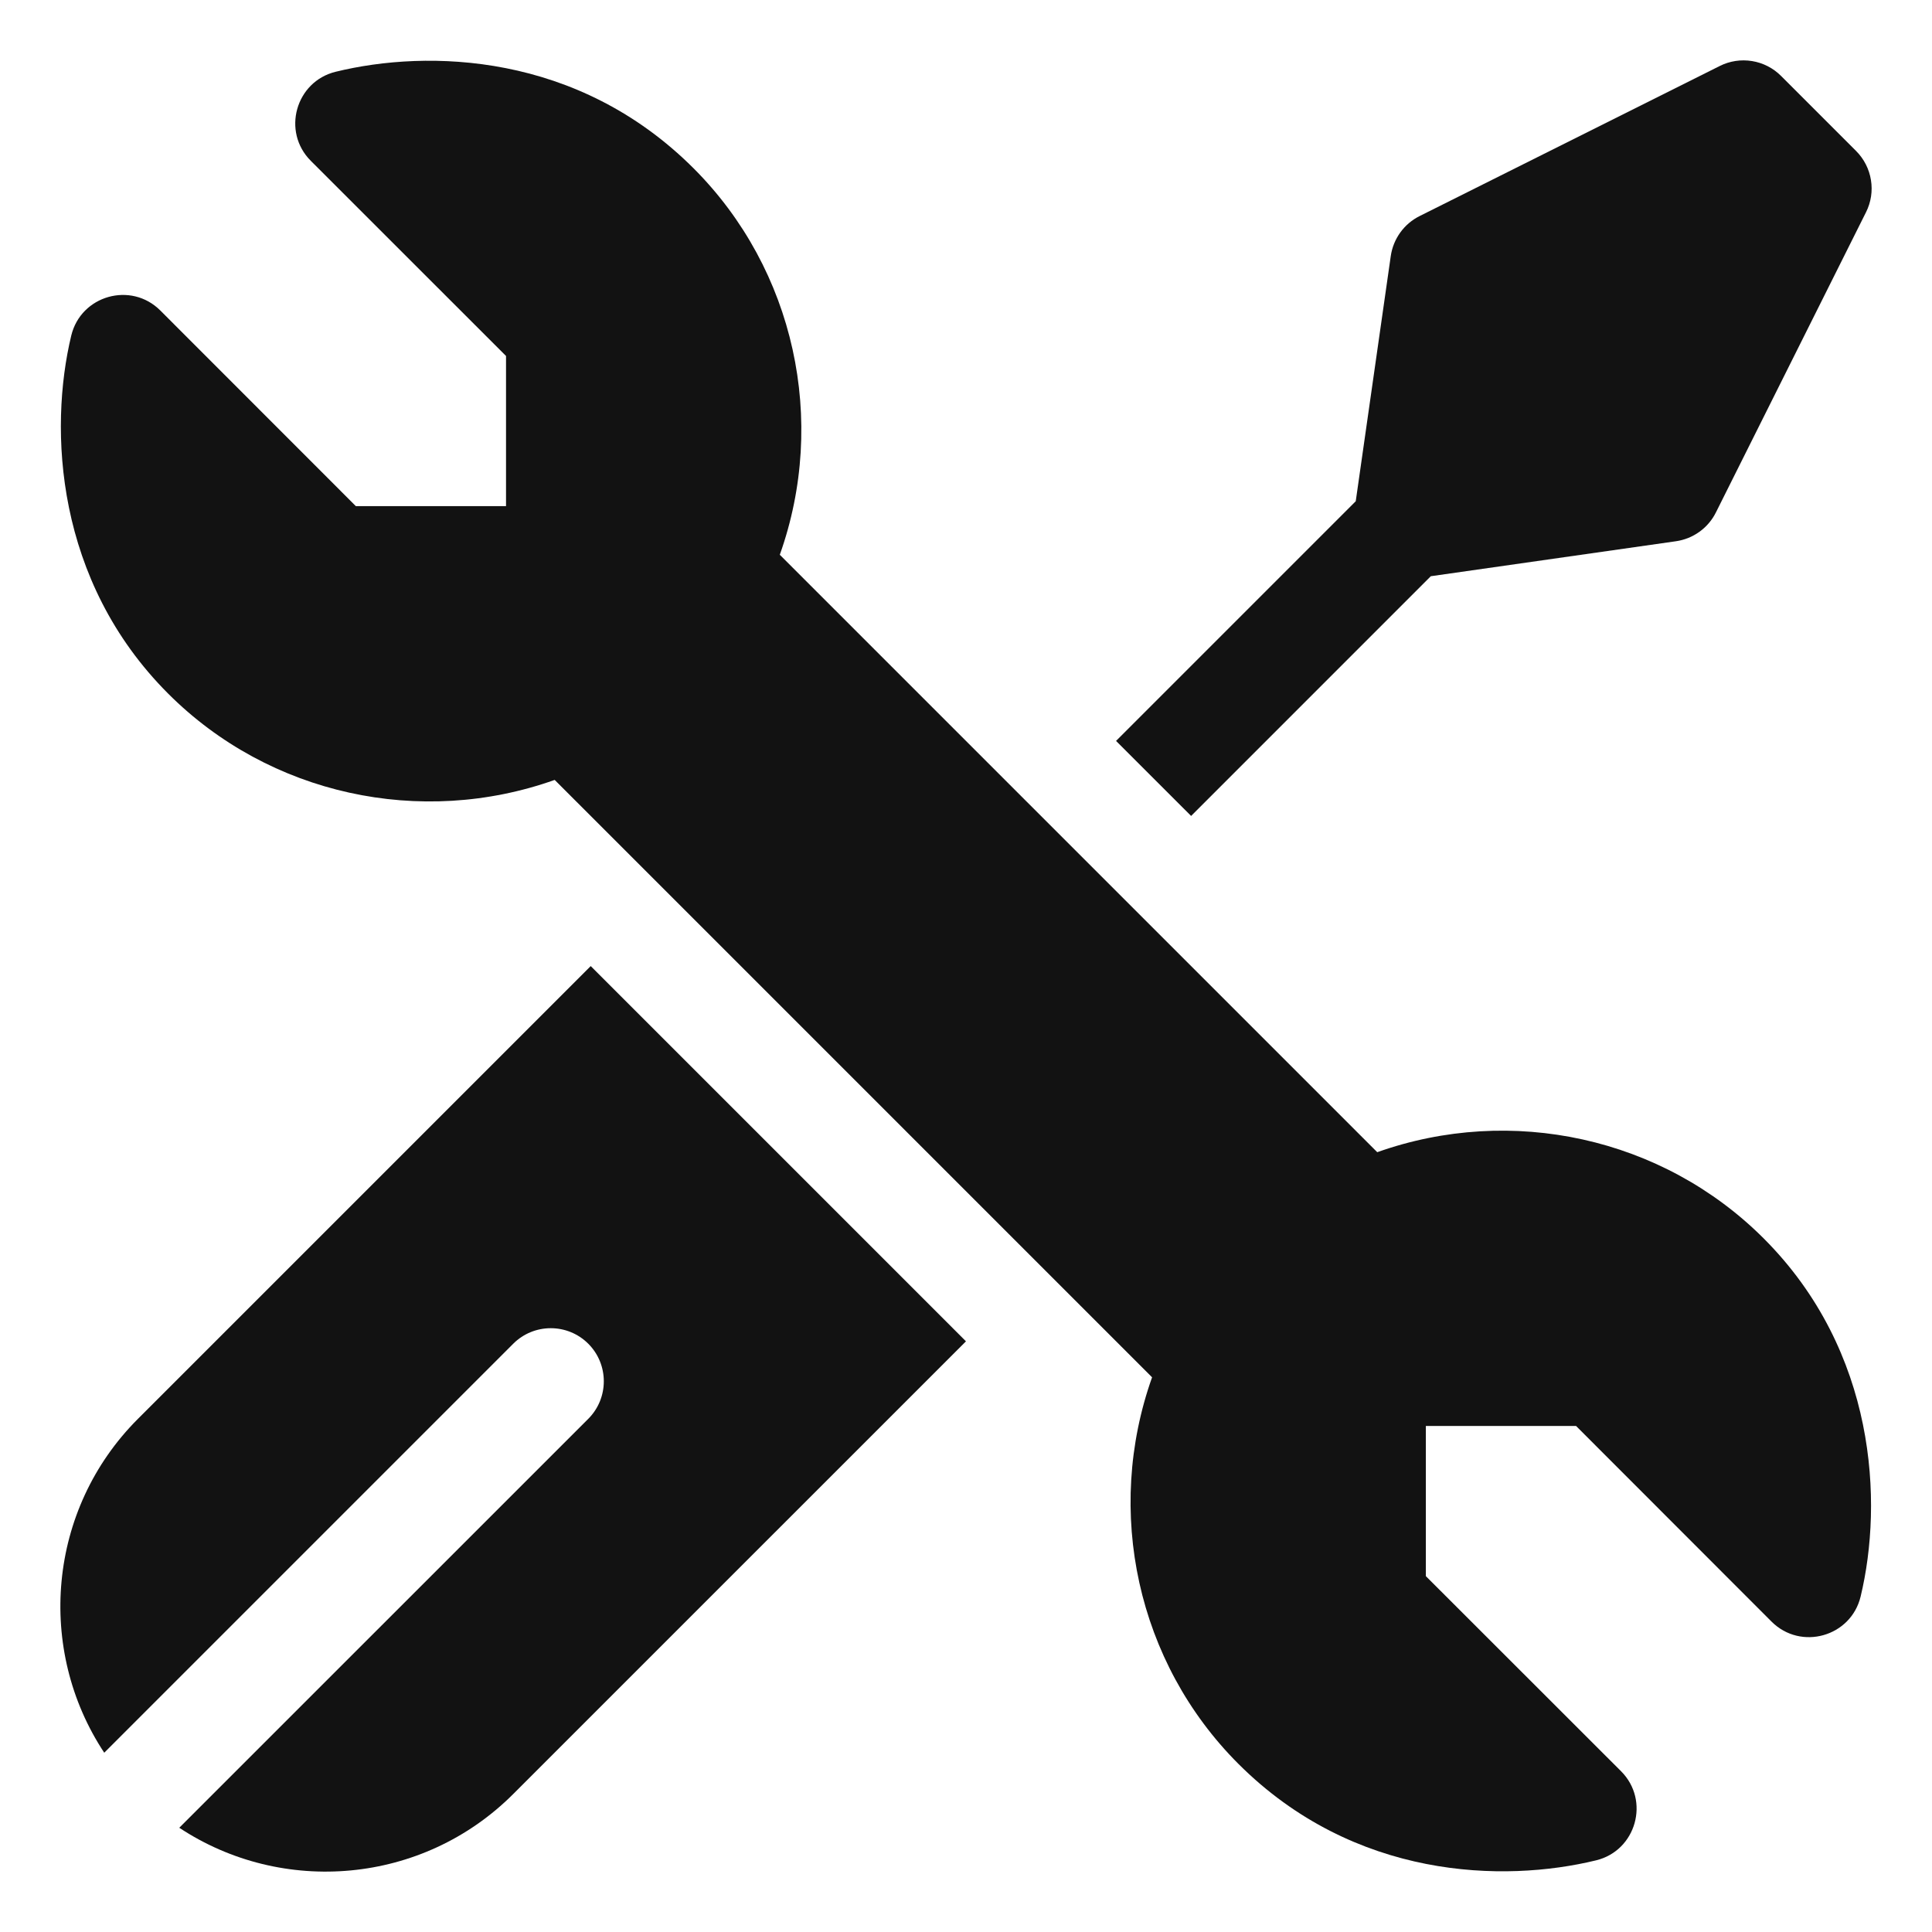
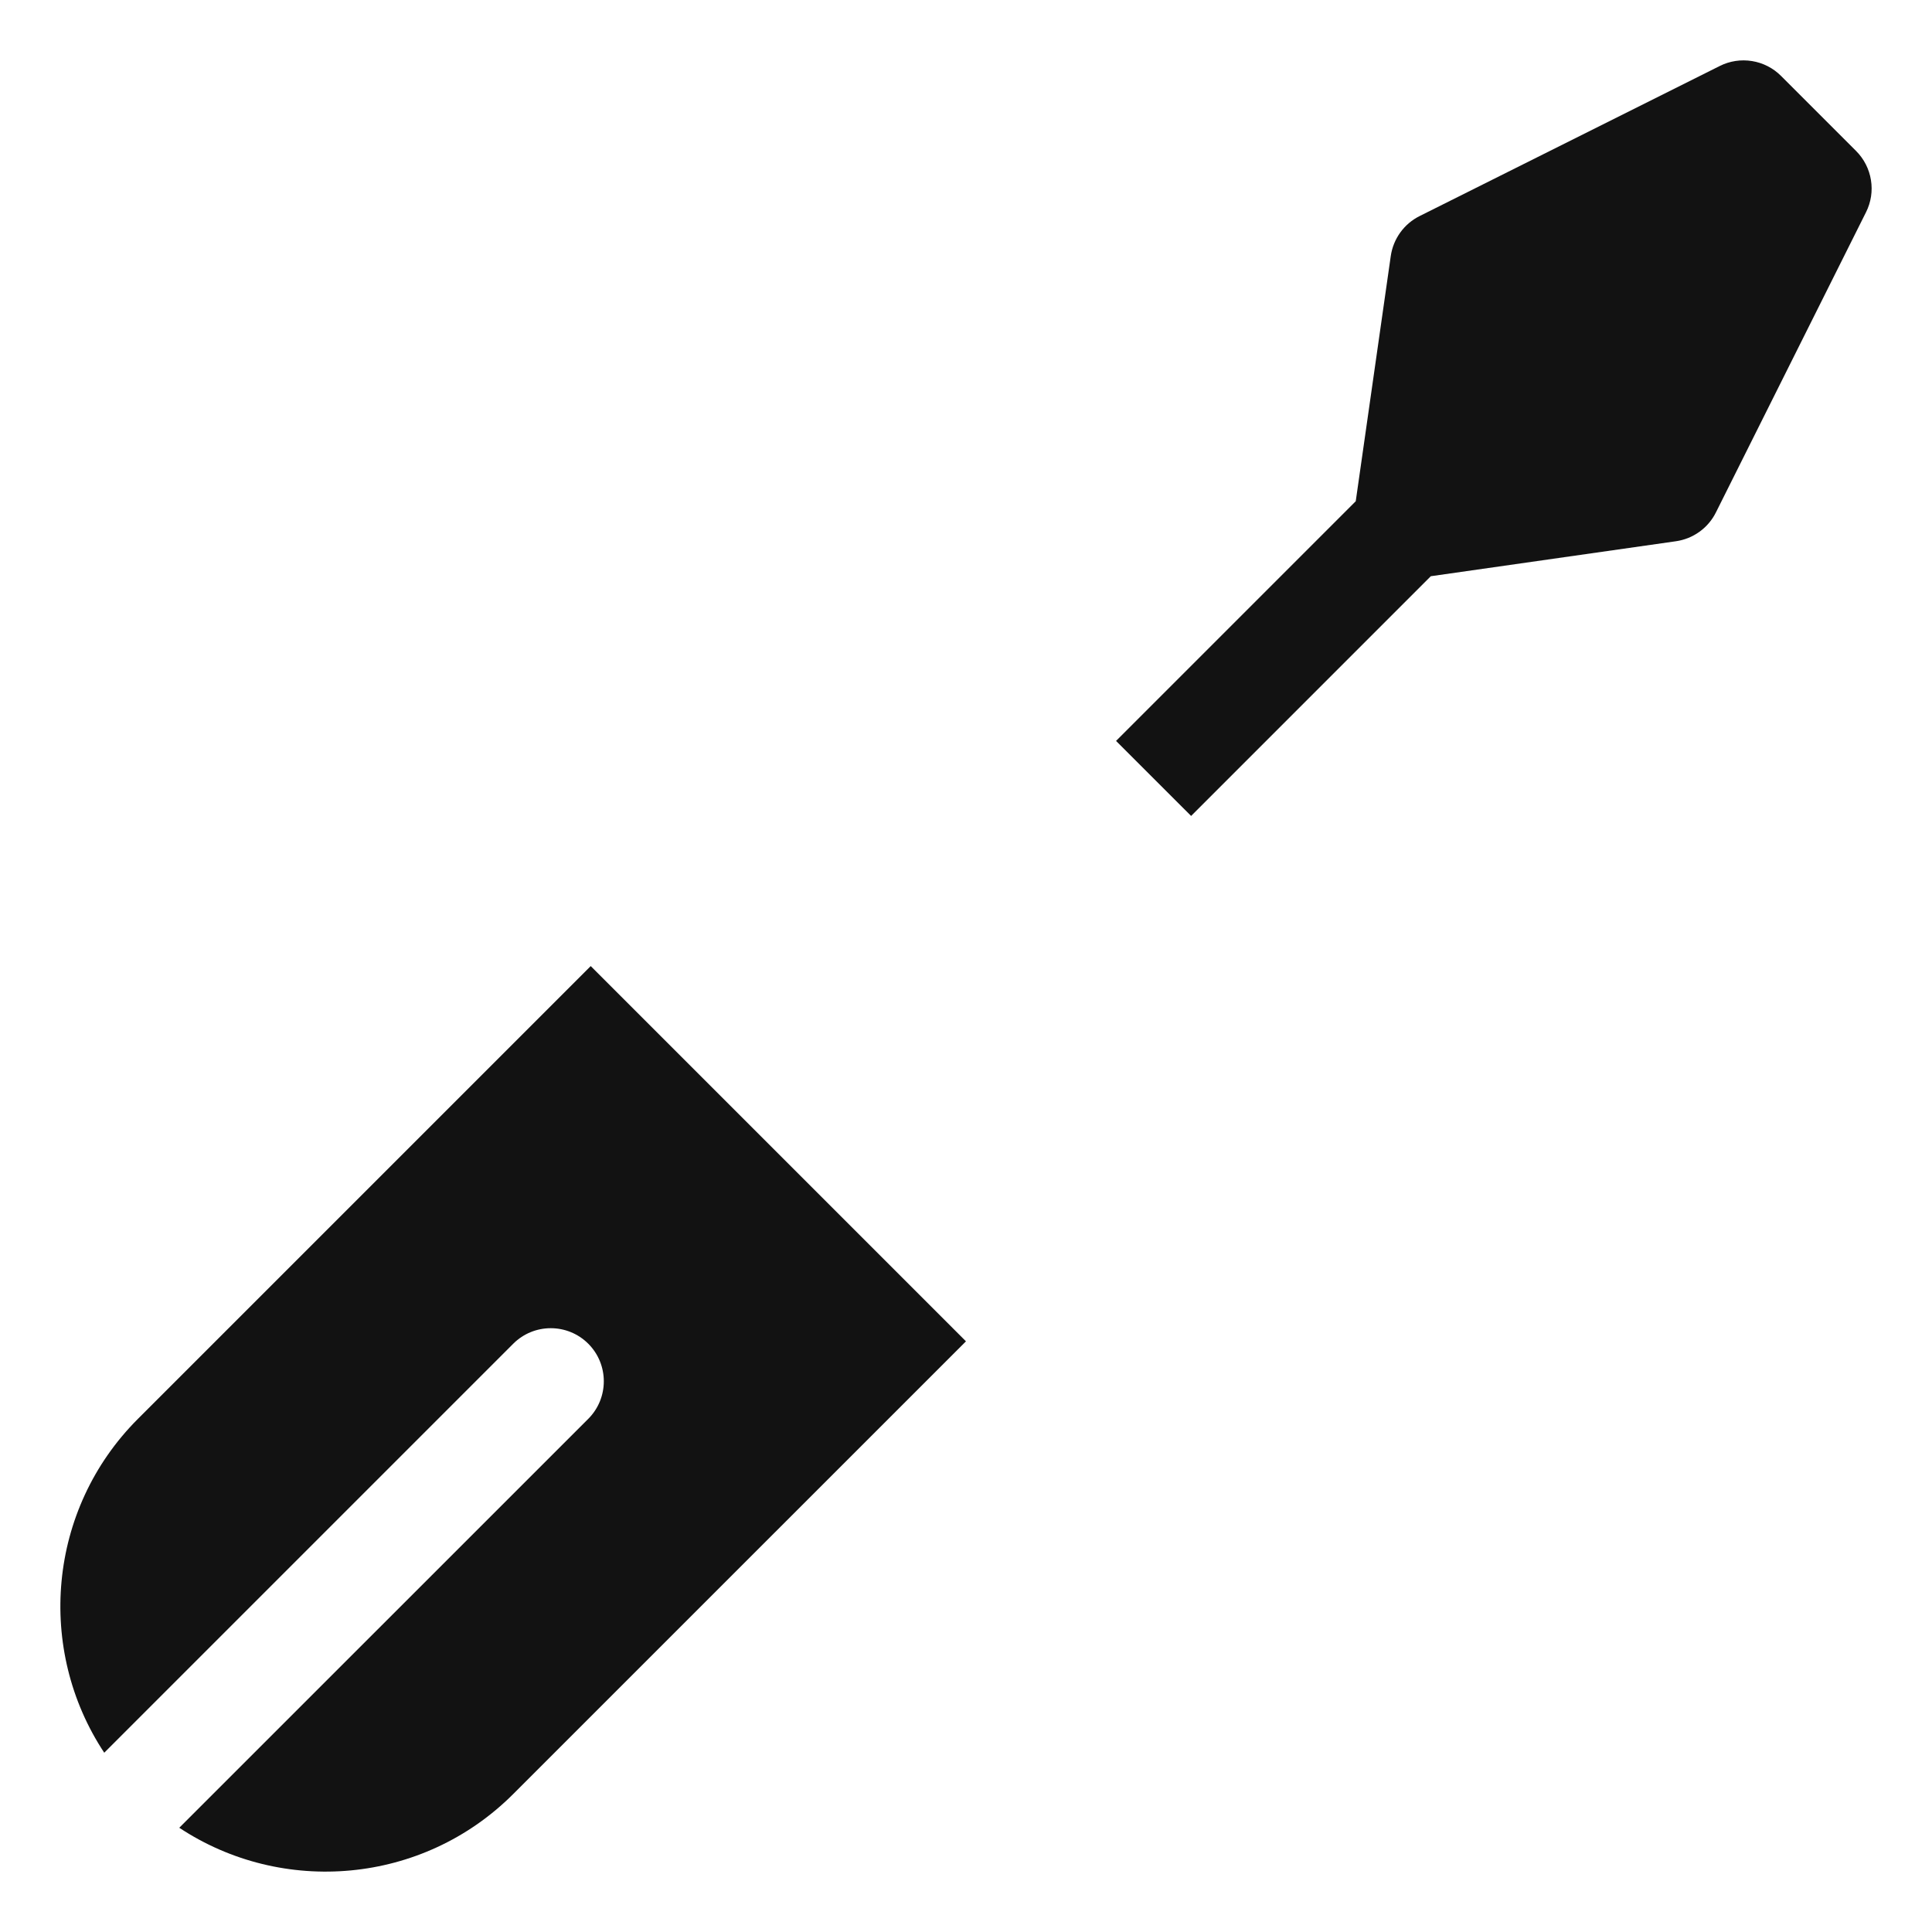
<svg xmlns="http://www.w3.org/2000/svg" width="48" height="48" viewBox="0 0 48 48" fill="none">
-   <path d="M1.77 8.338C2.01 7.34 3.254 6.985 3.984 7.715L8.841 12.575H12.572V8.844L7.722 3.996C6.995 3.269 7.345 2.026 8.339 1.783C10.633 1.221 14.354 1.305 17.232 4.182C19.749 6.699 20.558 10.457 19.374 13.783L34.217 28.626C37.544 27.443 41.301 28.251 43.819 30.769C46.623 33.573 46.788 37.333 46.227 39.664C45.988 40.663 44.743 41.017 44.013 40.288L39.157 35.428H35.425V39.159L40.275 44.006C41.001 44.733 40.651 45.976 39.657 46.219C37.364 46.779 33.644 46.698 30.766 43.821C28.249 41.304 27.44 37.546 28.623 34.219L13.781 19.377C10.454 20.56 6.697 19.752 4.179 17.234C1.375 14.43 1.21 10.67 1.77 8.338Z" fill="#121212" />
  <path d="M23.999 33.325L12.751 44.572C10.5 46.823 7.012 47.103 4.454 45.41L14.616 35.25C15.13 34.735 15.13 33.9 14.616 33.385C14.101 32.87 13.266 32.87 12.751 33.385L2.59 43.546C0.897 40.988 1.176 37.501 3.428 35.25L14.676 24.002L23.999 33.325ZM46.361 5.272L42.632 12.73C42.439 13.118 42.068 13.385 41.639 13.447L35.548 14.316L29.593 20.272L27.728 18.408L33.683 12.453L34.553 6.362C34.615 5.933 34.882 5.562 35.27 5.368L42.728 1.639C42.975 1.515 43.255 1.473 43.528 1.517C43.801 1.561 44.054 1.69 44.249 1.886L46.114 3.751C46.31 3.947 46.439 4.199 46.483 4.472C46.528 4.745 46.485 5.025 46.361 5.272Z" fill="#121212" />
</svg>